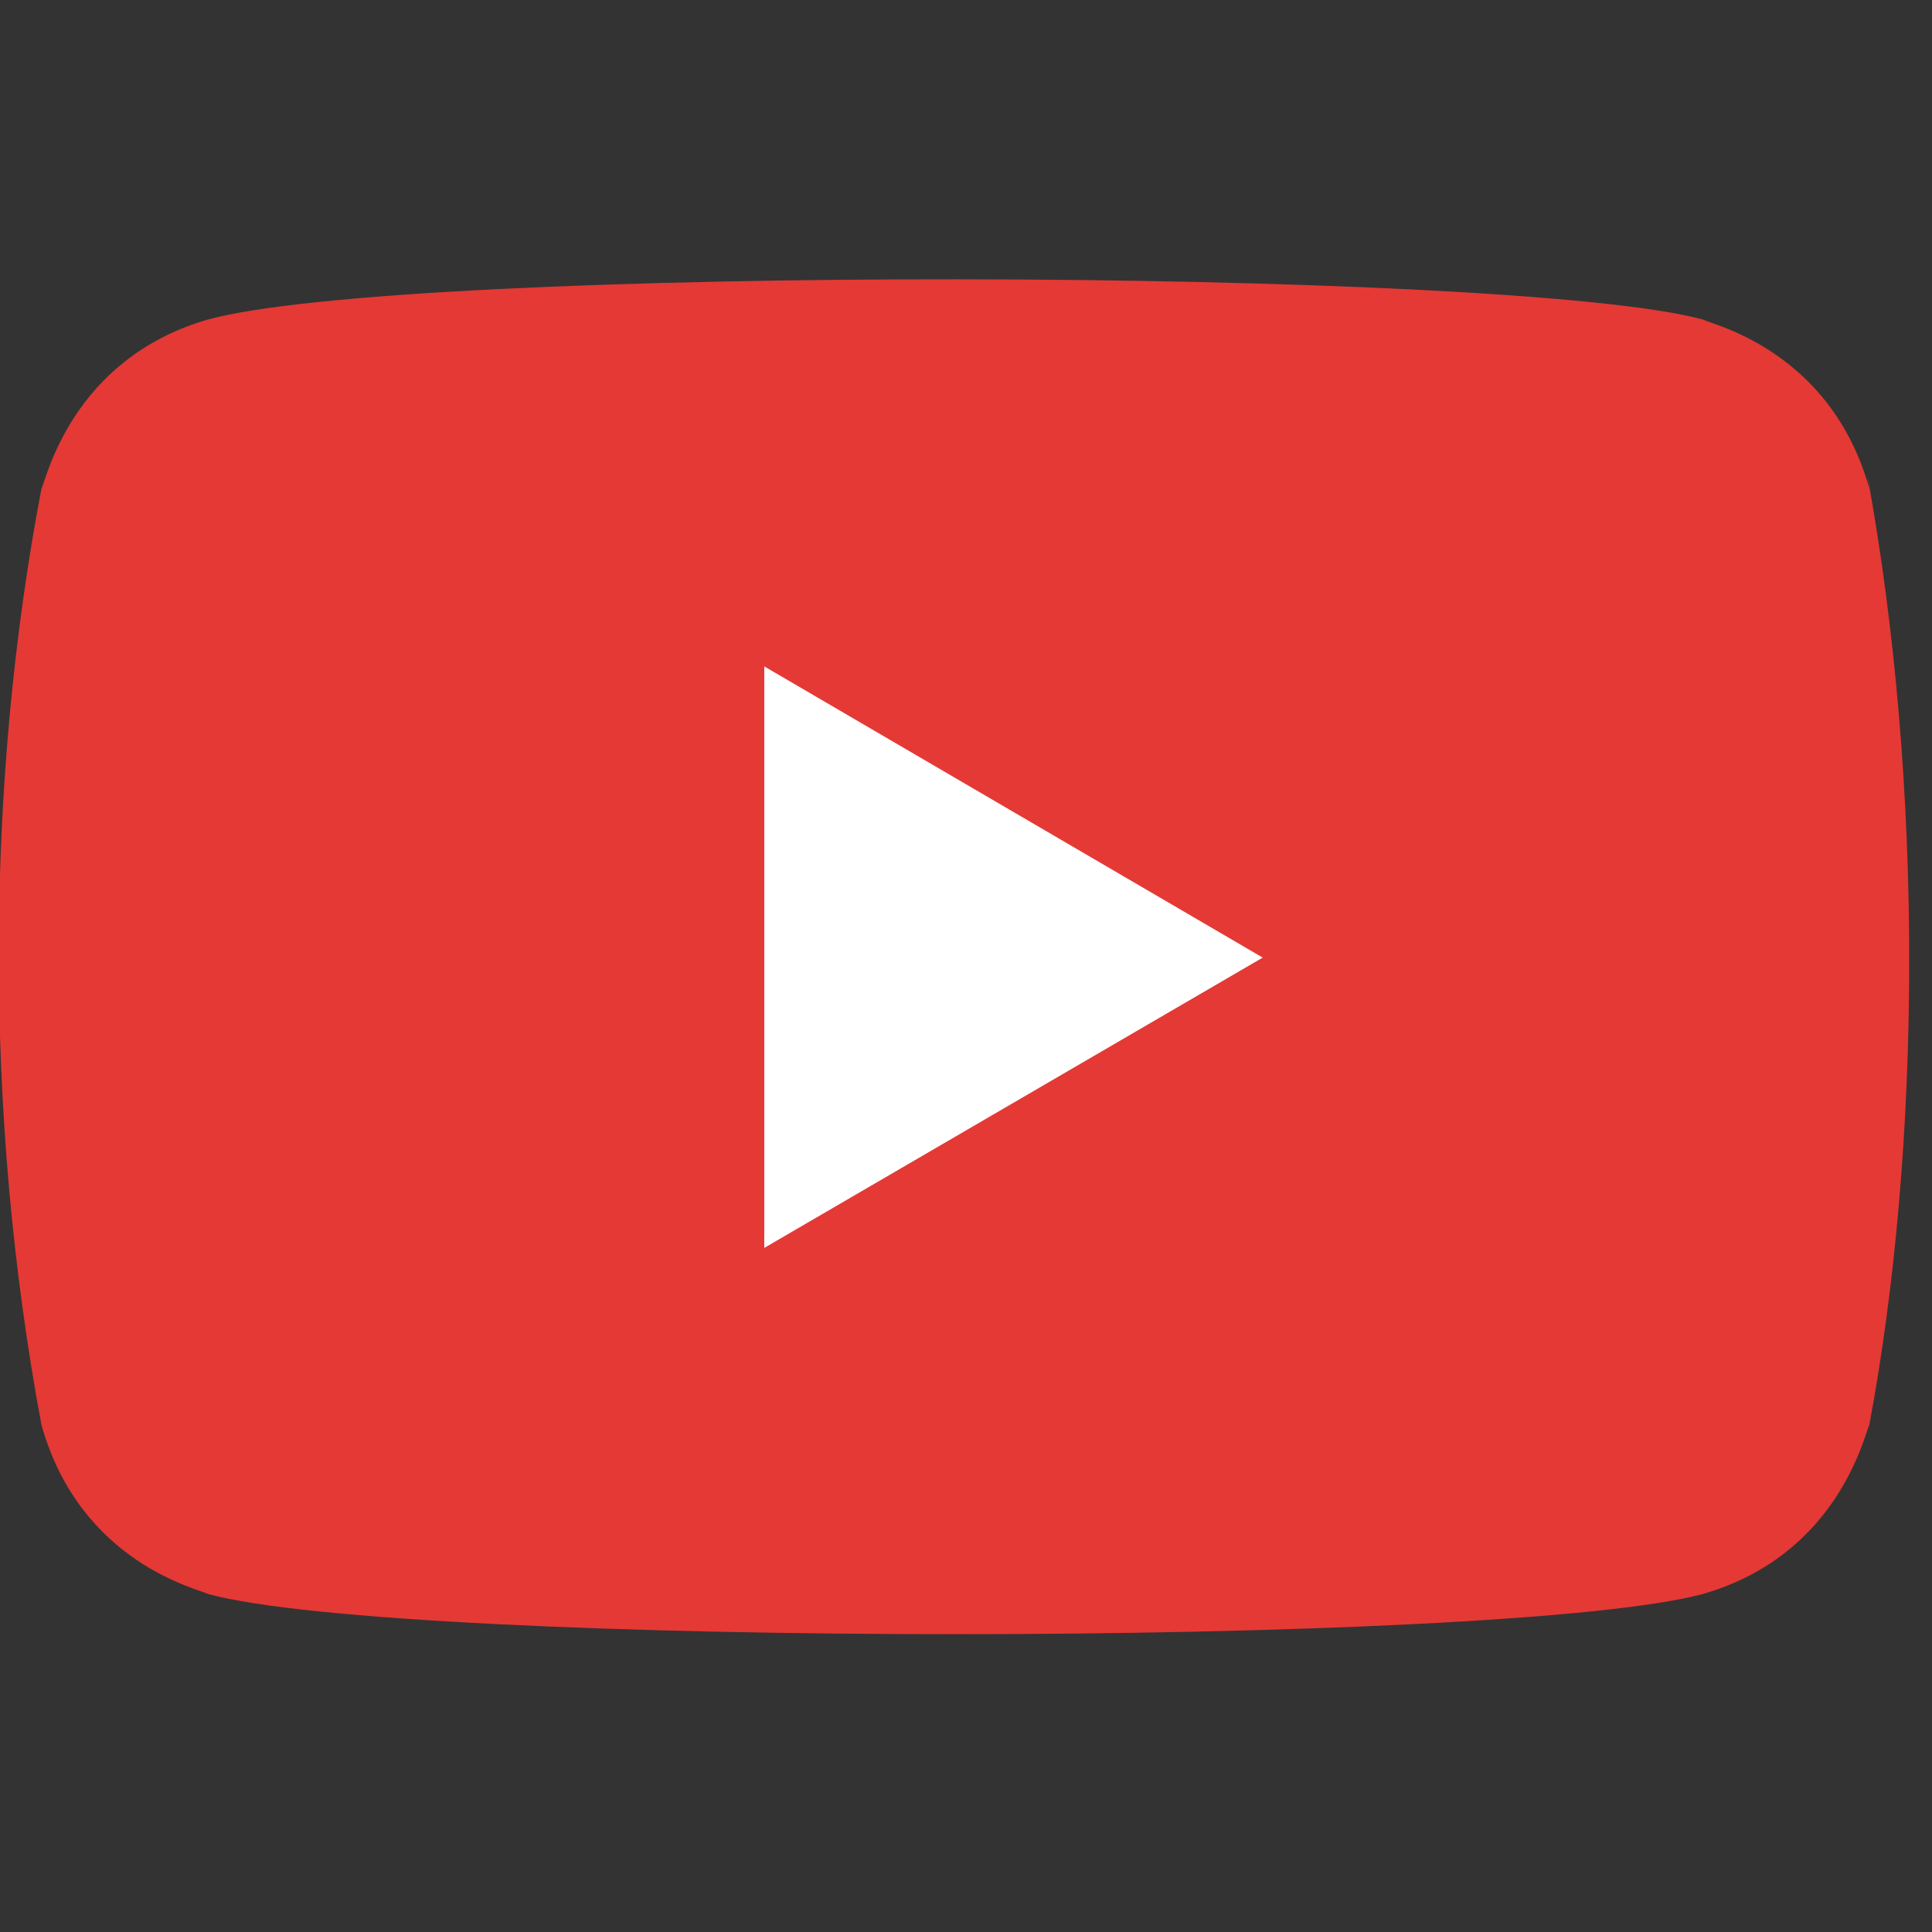
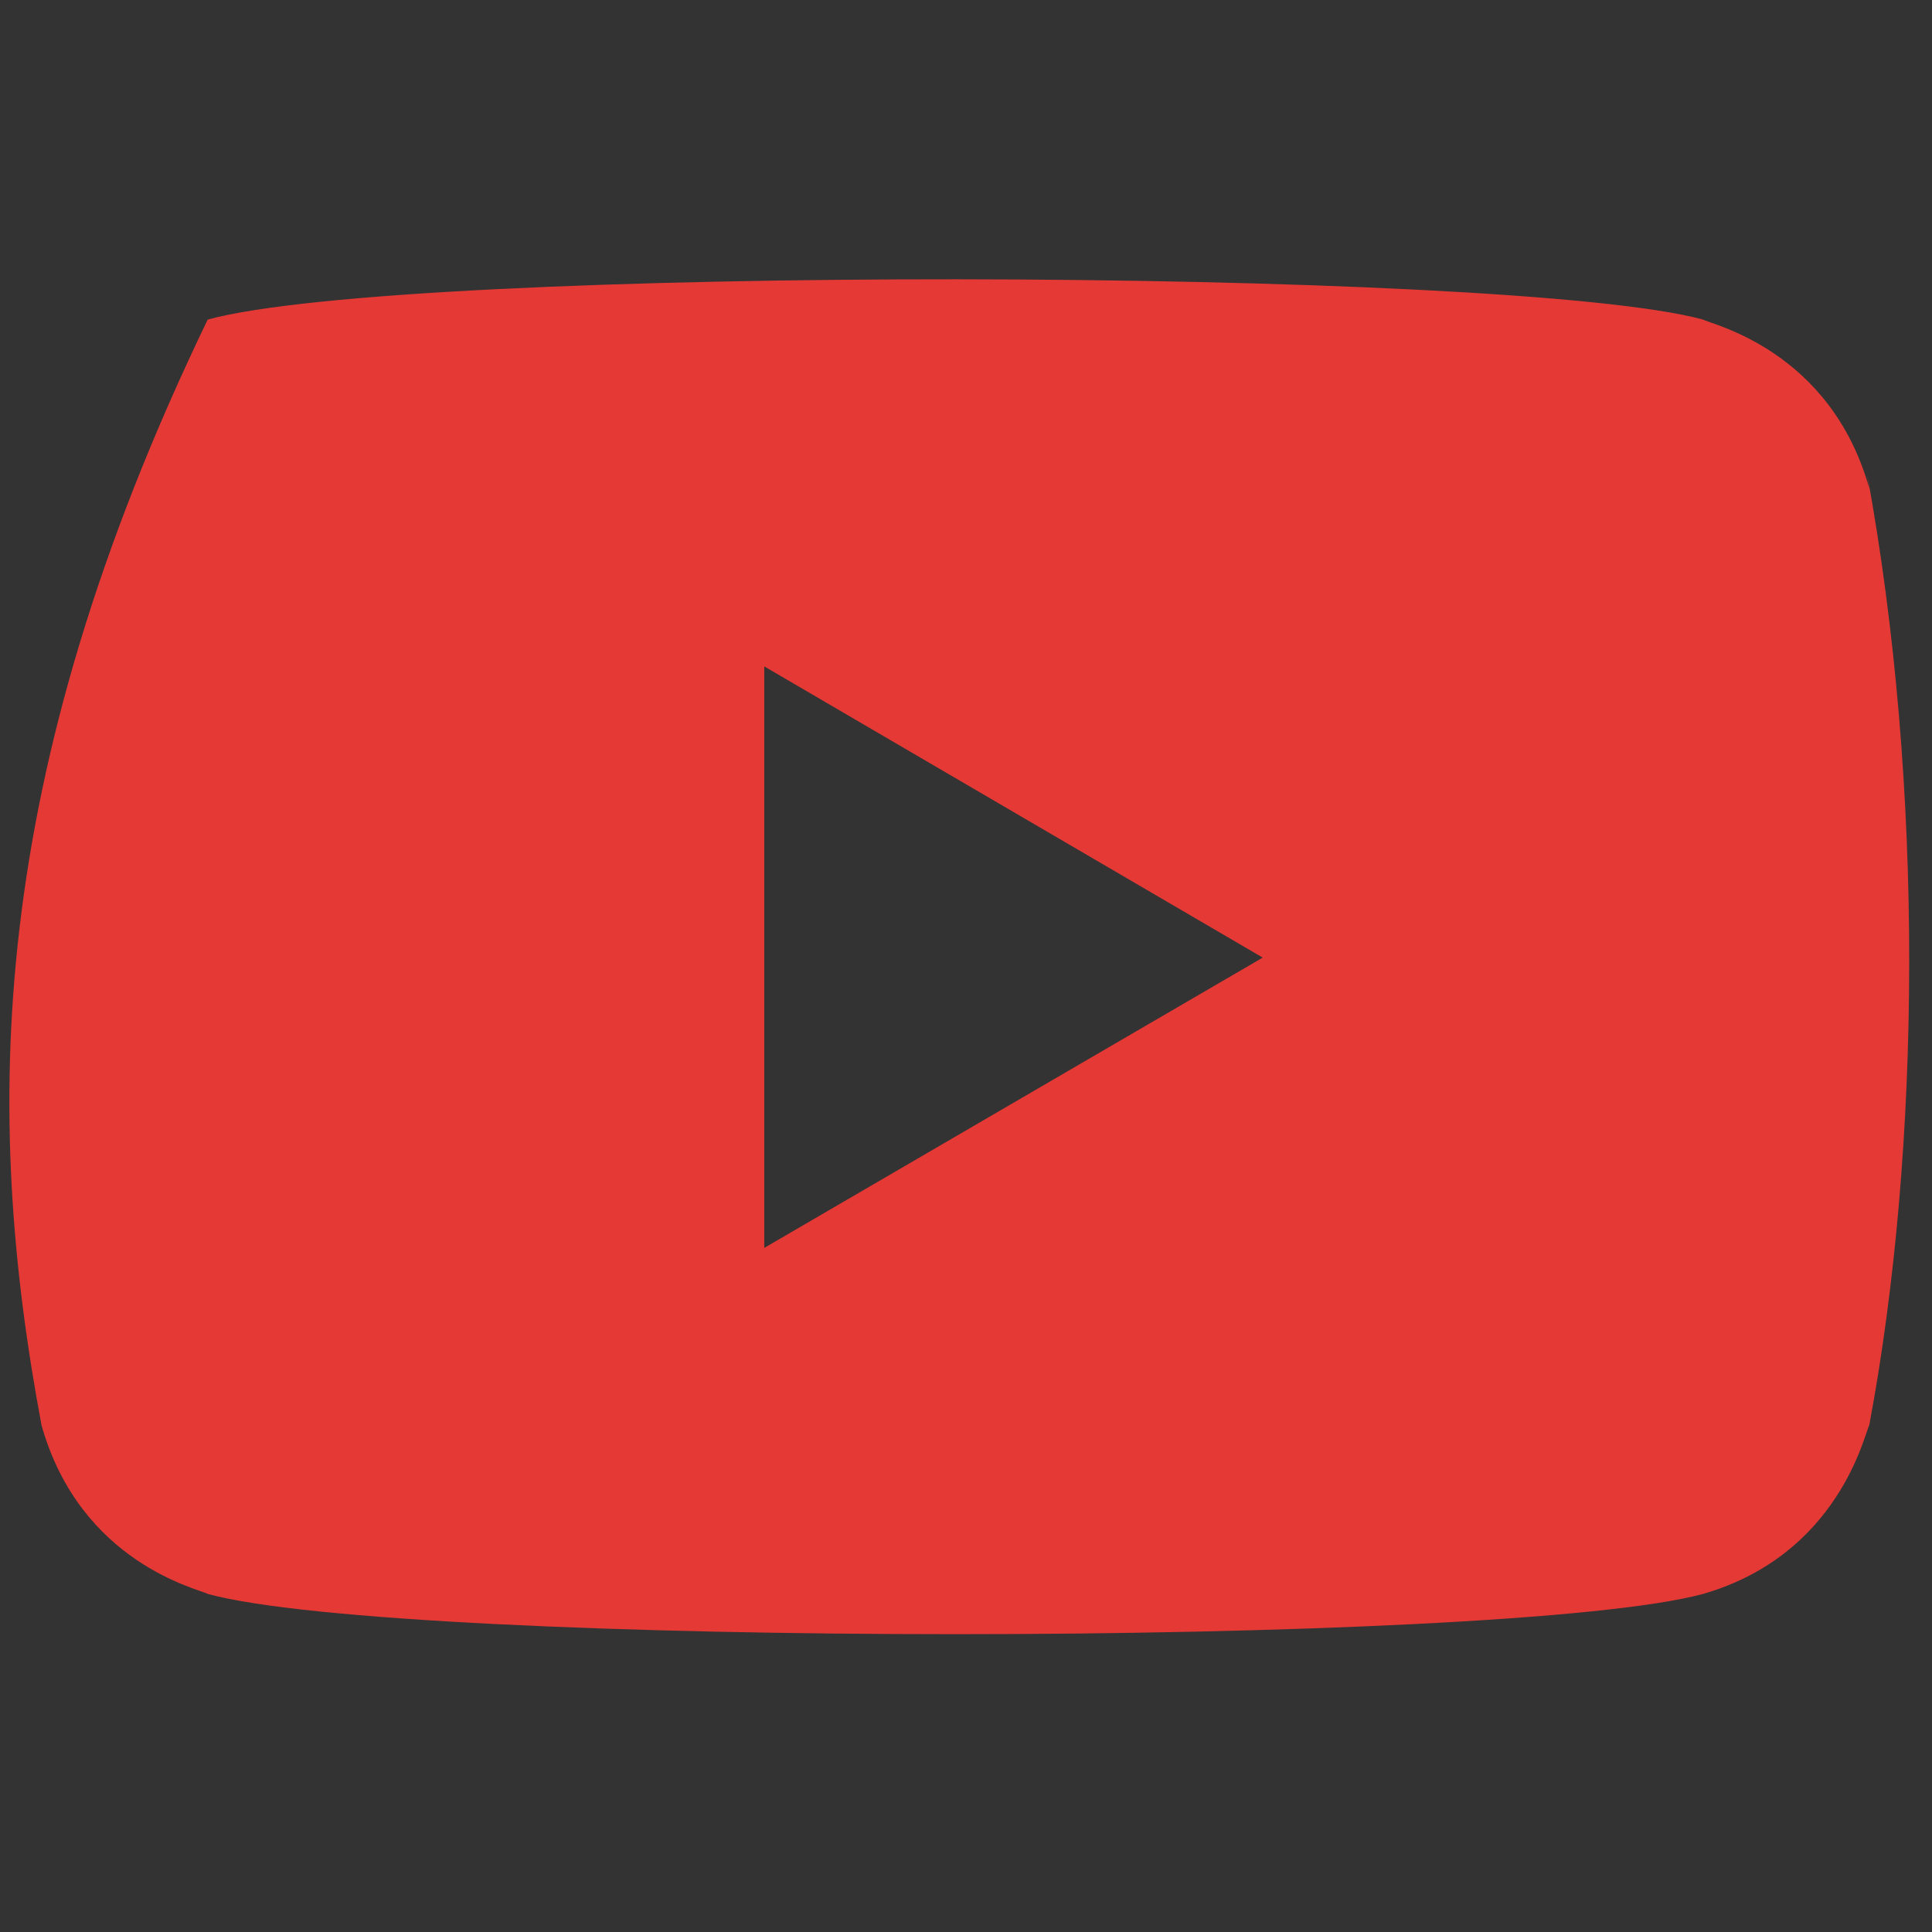
<svg xmlns="http://www.w3.org/2000/svg" width="58" height="58" viewBox="0 0 58 58" fill="none">
  <rect x="0" y="0" width="58" height="58" fill="#333333" stroke="none" />
  <g clip-path="url(#clip0_5245_76709)">
-     <ellipse cx="28.944" cy="29.009" rx="15.188" ry="15.223" fill="white" />
-     <path d="M1.246 42.784C2.417 46.944 5.996 47.705 6.235 47.851C12.126 49.46 45.148 49.464 51.128 47.851C55.224 46.664 55.976 43.023 56.117 42.784C57.676 34.468 57.779 23.628 56.045 14.192L56.117 14.661C54.947 10.501 51.367 9.74 51.128 9.594C45.316 8.012 12.208 7.952 6.235 9.594C2.139 10.784 1.387 14.422 1.246 14.661C-0.423 23.4 -0.506 33.427 1.246 42.784ZM22.944 37.463V20.006L37.908 28.748L22.944 37.463Z" fill="#E53935" />
+     <path d="M1.246 42.784C2.417 46.944 5.996 47.705 6.235 47.851C12.126 49.46 45.148 49.464 51.128 47.851C55.224 46.664 55.976 43.023 56.117 42.784C57.676 34.468 57.779 23.628 56.045 14.192L56.117 14.661C54.947 10.501 51.367 9.74 51.128 9.594C45.316 8.012 12.208 7.952 6.235 9.594C-0.423 23.4 -0.506 33.427 1.246 42.784ZM22.944 37.463V20.006L37.908 28.748L22.944 37.463Z" fill="#E53935" />
  </g>
  <defs>
    <clipPath id="clip0_5245_76709">
      <rect width="57.313" height="57.447" fill="white" />
    </clipPath>
  </defs>
</svg>